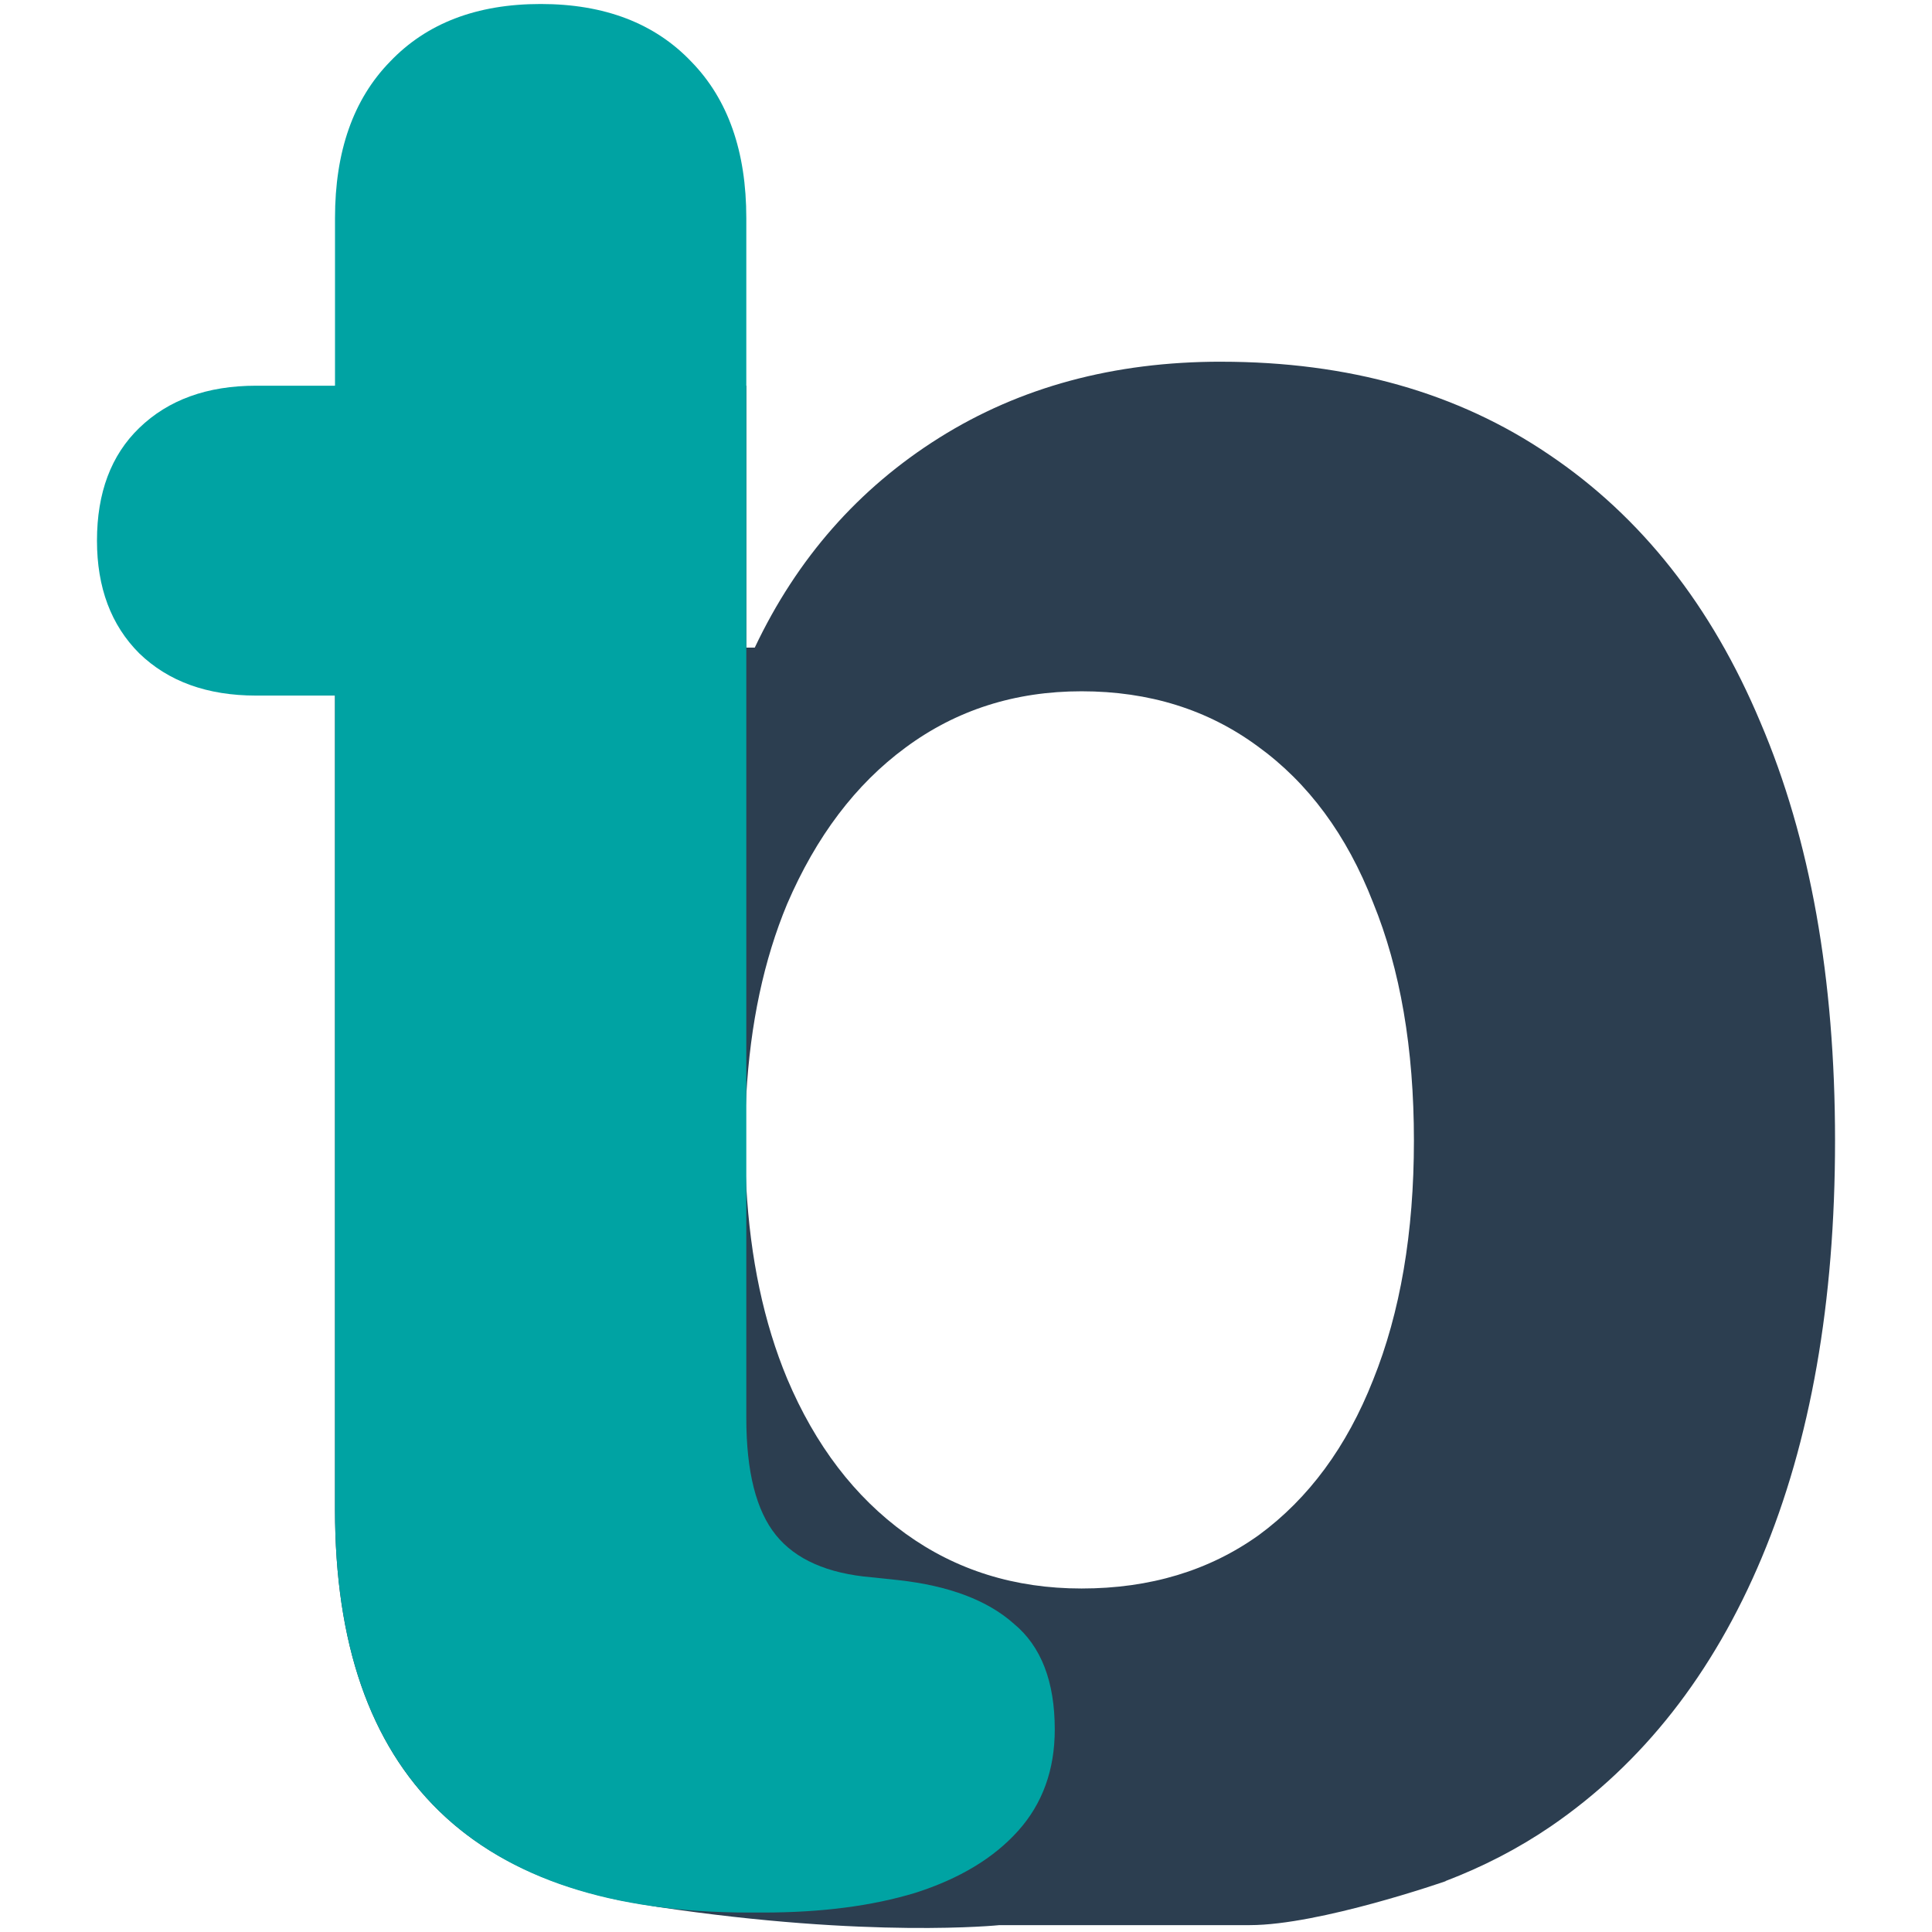
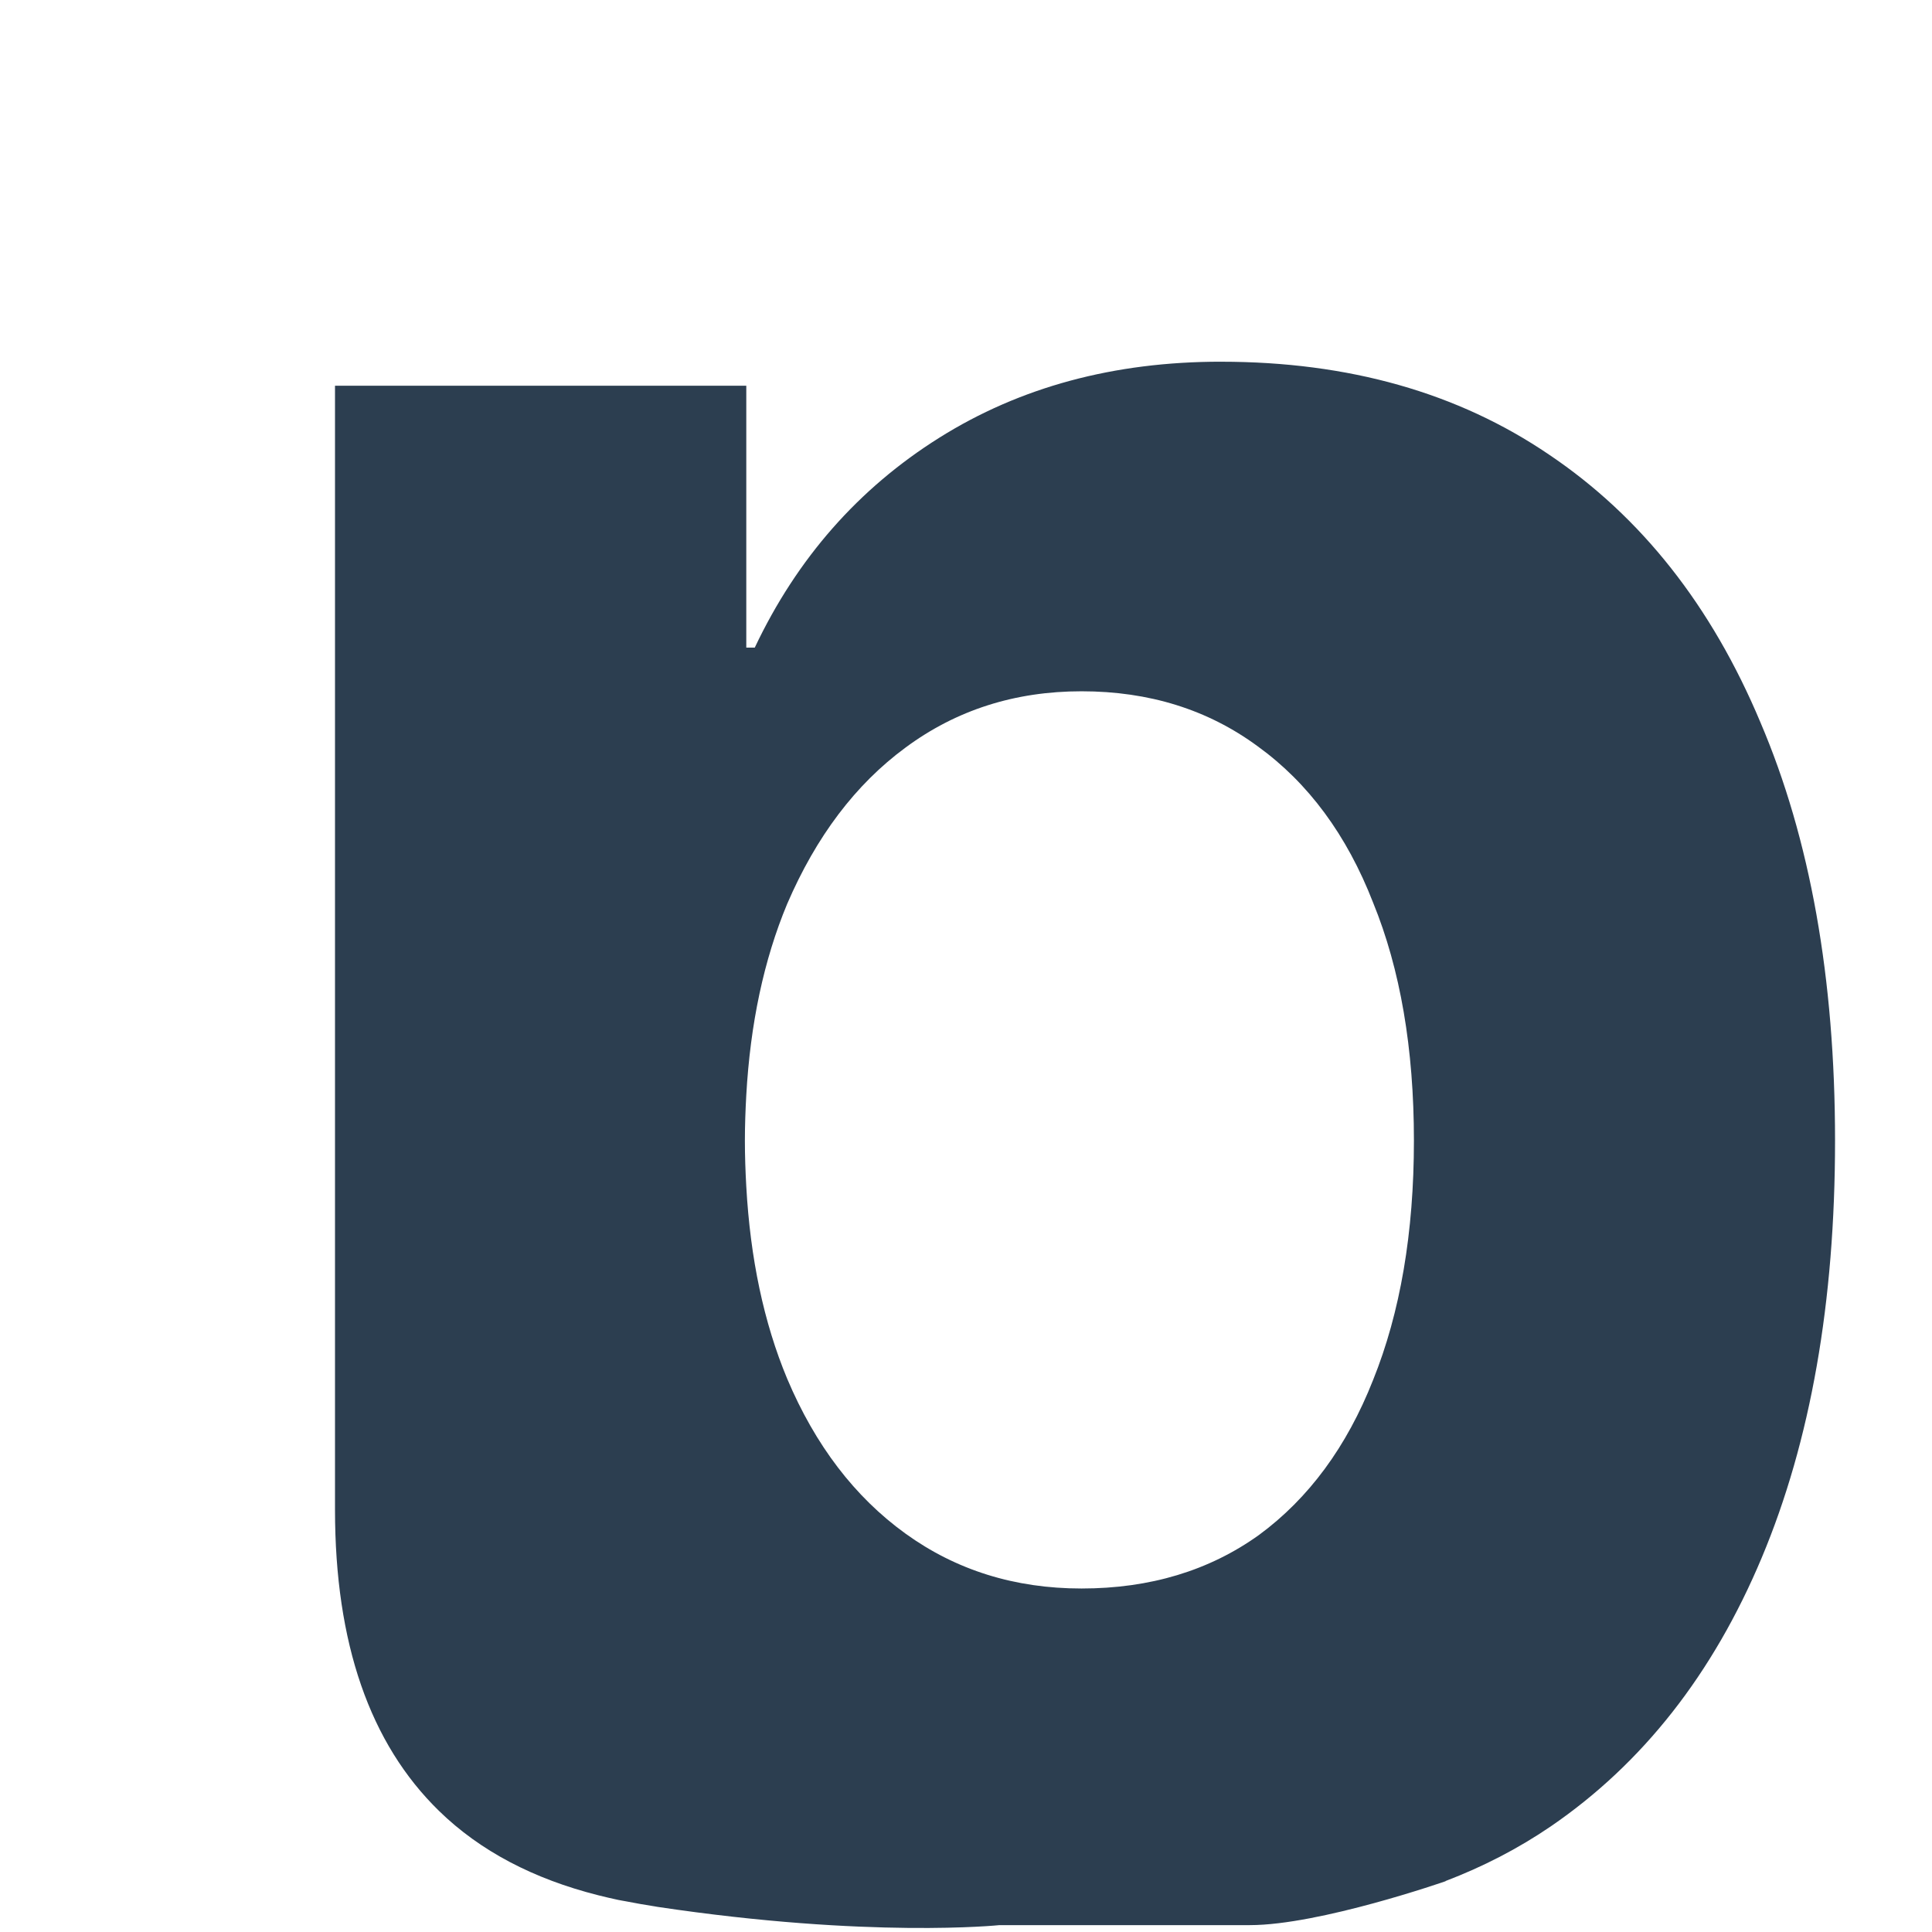
<svg xmlns="http://www.w3.org/2000/svg" xmlns:ns1="http://www.inkscape.org/namespaces/inkscape" xmlns:ns2="http://sodipodi.sourceforge.net/DTD/sodipodi-0.dtd" width="360" height="360" viewBox="0 0 95.25 95.25" version="1.1" id="svg1" ns1:version="1.4 (e7c3feb1, 2024-10-09)" ns2:docname="logo.svg">
  <ns2:namedview id="namedview1" pagecolor="#505050" bordercolor="#eeeeee" borderopacity="1" ns1:showpageshadow="0" ns1:pageopacity="0" ns1:pagecheckerboard="0" ns1:deskcolor="#505050" ns1:document-units="mm" showguides="true" ns1:zoom="0.94512211" ns1:cx="121.14837" ns1:cy="192.56771" ns1:window-width="1680" ns1:window-height="997" ns1:window-x="0" ns1:window-y="25" ns1:window-maximized="0" ns1:current-layer="layer1" />
  <defs id="defs1">
    <ns1:path-effect effect="fillet_chamfer" id="path-effect4" is_visible="true" lpeversion="1" nodesatellites_param="F,0,0,1,0,0,0,1 @ F,0,0,1,0,9.645,0,1 @ F,0,0,1,0,0,0,1 @ F,0,0,1,0,0,0,1 @ F,0,0,1,0,0,0,1" radius="0" unit="px" method="auto" mode="F" chamfer_steps="1" flexible="false" use_knot_distance="true" apply_no_radius="true" apply_with_radius="true" only_selected="false" hide_knots="false" />
    <ns1:path-effect effect="fillet_chamfer" id="path-effect2" is_visible="true" lpeversion="1" nodesatellites_param="F,0,0,1,0,0,0,1 @ F,0,0,1,0,20.415,0,1 @ F,0,0,1,0,0,0,1 @ F,0,0,1,0,0,0,1 @ F,0,0,1,0,0,0,1" radius="0" unit="px" method="auto" mode="F" chamfer_steps="1" flexible="false" use_knot_distance="true" apply_no_radius="true" apply_with_radius="true" only_selected="false" hide_knots="false" />
-     <rect x="5.295" y="34.417" width="504.34" height="444.772" id="rect1" />
  </defs>
  <g ns1:label="Layer 1" ns1:groupmode="layer" id="layer1" transform="translate(-24.888,-20.306)">
    <path id="path12" style="font-weight:bold;font-size:192px;font-family:'.SF NS Rounded';-inkscape-font-specification:'.SF NS Rounded';white-space:pre;fill:#2c3e50;fill-opacity:1;stroke-width:22.396;stroke-linecap:round;stroke-linejoin:round" d="M 85.082 38.138 C 79.805 38.138 75.176 39.388 71.194 41.888 C 67.213 44.388 64.181 47.837 62.098 52.235 L 61.681 52.235 L 61.681 39.322 L 61.68 39.322 L 41.404 39.322 L 41.404 94.751 C 41.407 101.317 43.119 106.266 46.542 109.596 C 48.566 111.566 51.188 112.937 54.376 113.743 C 54.699 113.82 55.014 113.902 55.353 113.971 C 55.488 114 55.631 114.021 55.768 114.047 C 56.227 114.136 56.693 114.221 57.182 114.295 C 57.218 114.301 57.25 114.308 57.286 114.314 C 67.771 115.886 74.164 115.217 74.164 115.217 L 86.508 115.217 C 89.949 115.217 96.164 113.05 96.164 113.05 L 96.153 113.044 C 97.993 112.342 99.723 111.452 101.331 110.357 C 105.868 107.255 109.34 102.834 111.747 97.094 C 114.155 91.353 115.358 84.502 115.358 76.54 C 115.358 68.531 114.131 61.656 111.678 55.916 C 109.27 50.175 105.799 45.777 101.262 42.722 C 96.771 39.667 91.378 38.139 85.082 38.139 L 85.082 38.138 z M 78.208 54.387 C 81.541 54.387 84.434 55.29 86.888 57.095 C 89.388 58.901 91.286 61.47 92.582 64.803 C 93.925 68.09 94.596 72.002 94.596 76.539 C 94.596 81.076 93.925 85.011 92.582 88.344 C 91.286 91.631 89.411 94.177 86.957 95.982 C 84.504 97.741 81.587 98.621 78.208 98.621 C 74.921 98.621 72.028 97.719 69.528 95.913 C 67.028 94.108 65.083 91.561 63.695 88.274 C 62.544 85.512 61.877 82.346 61.68 78.79 C 61.639 78.054 61.612 77.308 61.612 76.539 C 61.612 75.778 61.64 75.039 61.68 74.31 C 61.877 70.785 62.544 67.635 63.695 64.873 C 65.13 61.54 67.074 58.971 69.528 57.165 C 72.028 55.313 74.921 54.387 78.208 54.387 z " />
-     <path style="font-weight:bold;font-size:192px;font-family:'.SF NS Rounded';-inkscape-font-specification:'.SF NS Rounded';white-space:pre;fill:#00a3a3;fill-opacity:1;stroke-width:22.396;stroke-linecap:round;stroke-linejoin:round" d="m 51.542,20.503 c -3.148,0 -5.625,0.949 -7.43,2.847 -1.805,1.852 -2.708,4.421 -2.708,7.708 v 8.264 h -3.889 c -2.407,0 -4.328,0.694 -5.763,2.083 -1.389,1.343 -2.083,3.194 -2.083,5.555 0,2.315 0.694,4.167 2.083,5.556 1.435,1.389 3.356,2.083 5.763,2.083 h 3.889 v 40.137 c 0,6.574 1.712,11.527 5.138,14.861 3.426,3.333 8.518,5 15.277,5 h 0.695 c 2.87,0 5.37,-0.324 7.5,-0.972 2.176,-0.694 3.865,-1.713 5.069,-3.056 1.204,-1.343 1.806,-3.009 1.806,-5 0,-2.361 -0.671,-4.097 -2.014,-5.208 -1.296,-1.157 -3.194,-1.875 -5.694,-2.153 l -1.319,-0.139 c -2.176,-0.185 -3.75,-0.879 -4.722,-2.083 -0.972,-1.204 -1.458,-3.125 -1.458,-5.763 V 56.447 54.599 39.322 37.48 31.058 c 0,-3.287 -0.902,-5.856 -2.708,-7.708 -1.805,-1.898 -4.283,-2.847 -7.431,-2.847 z" id="text1" />
  </g>
</svg>